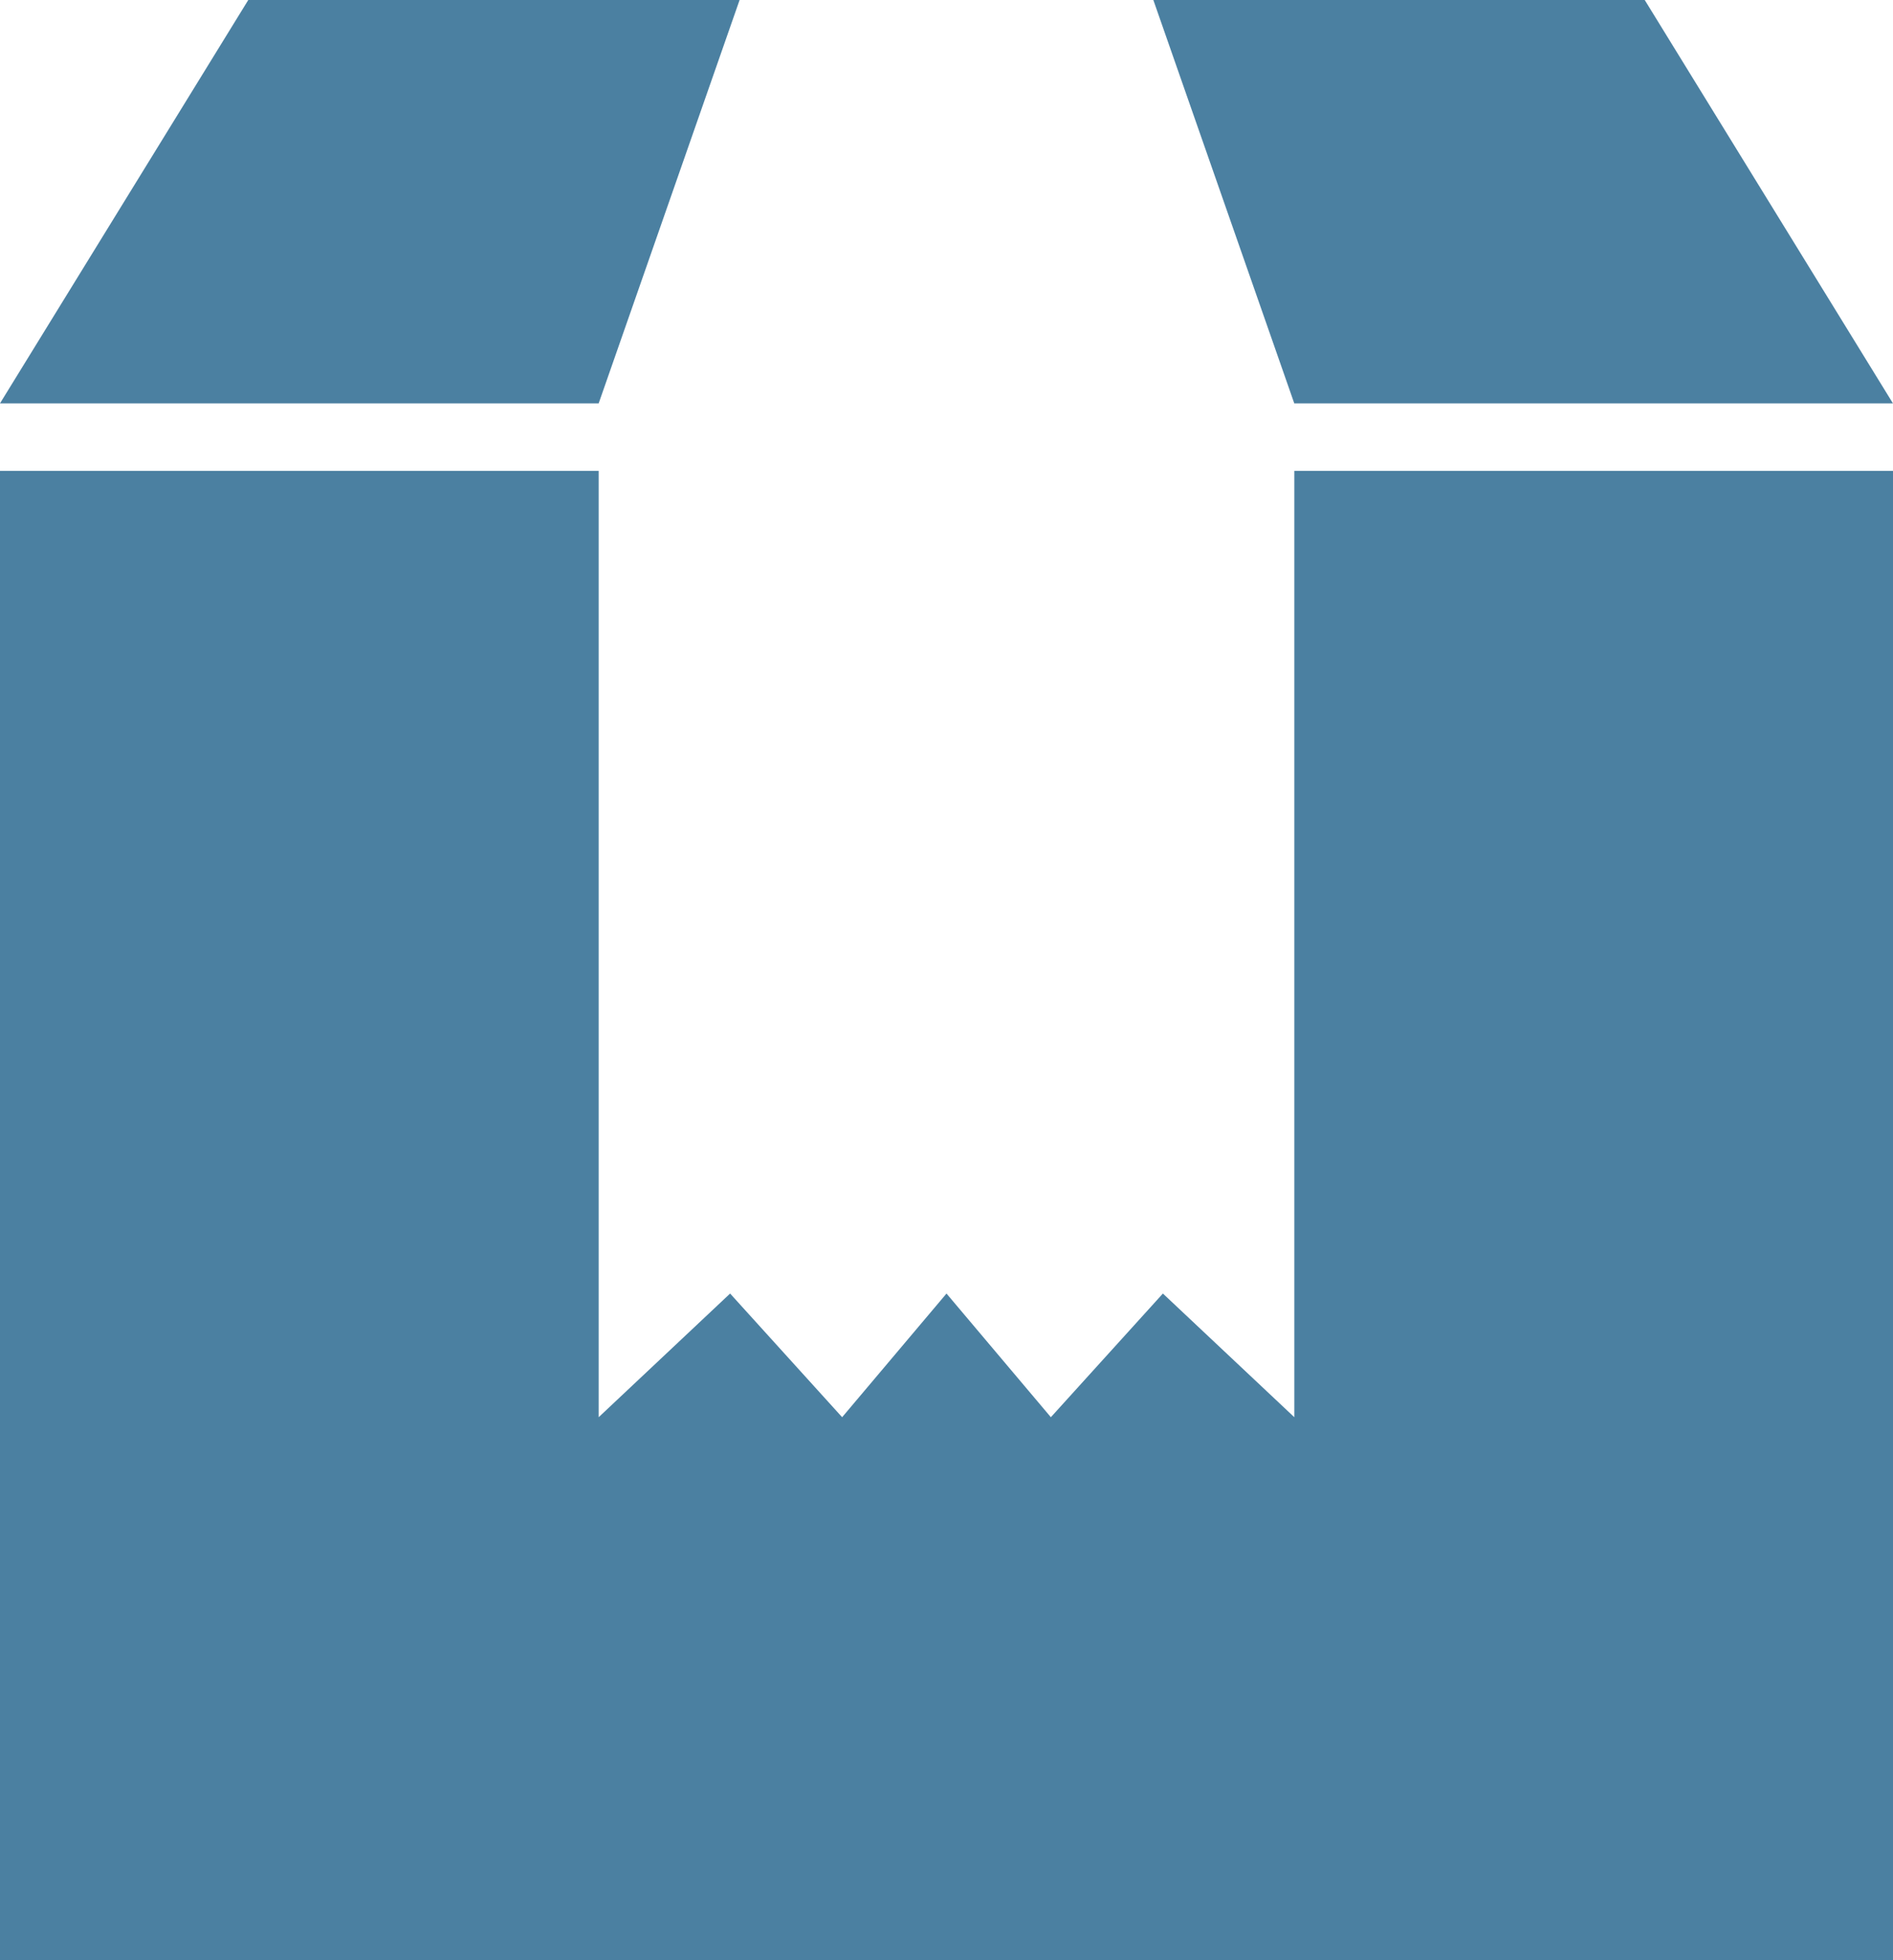
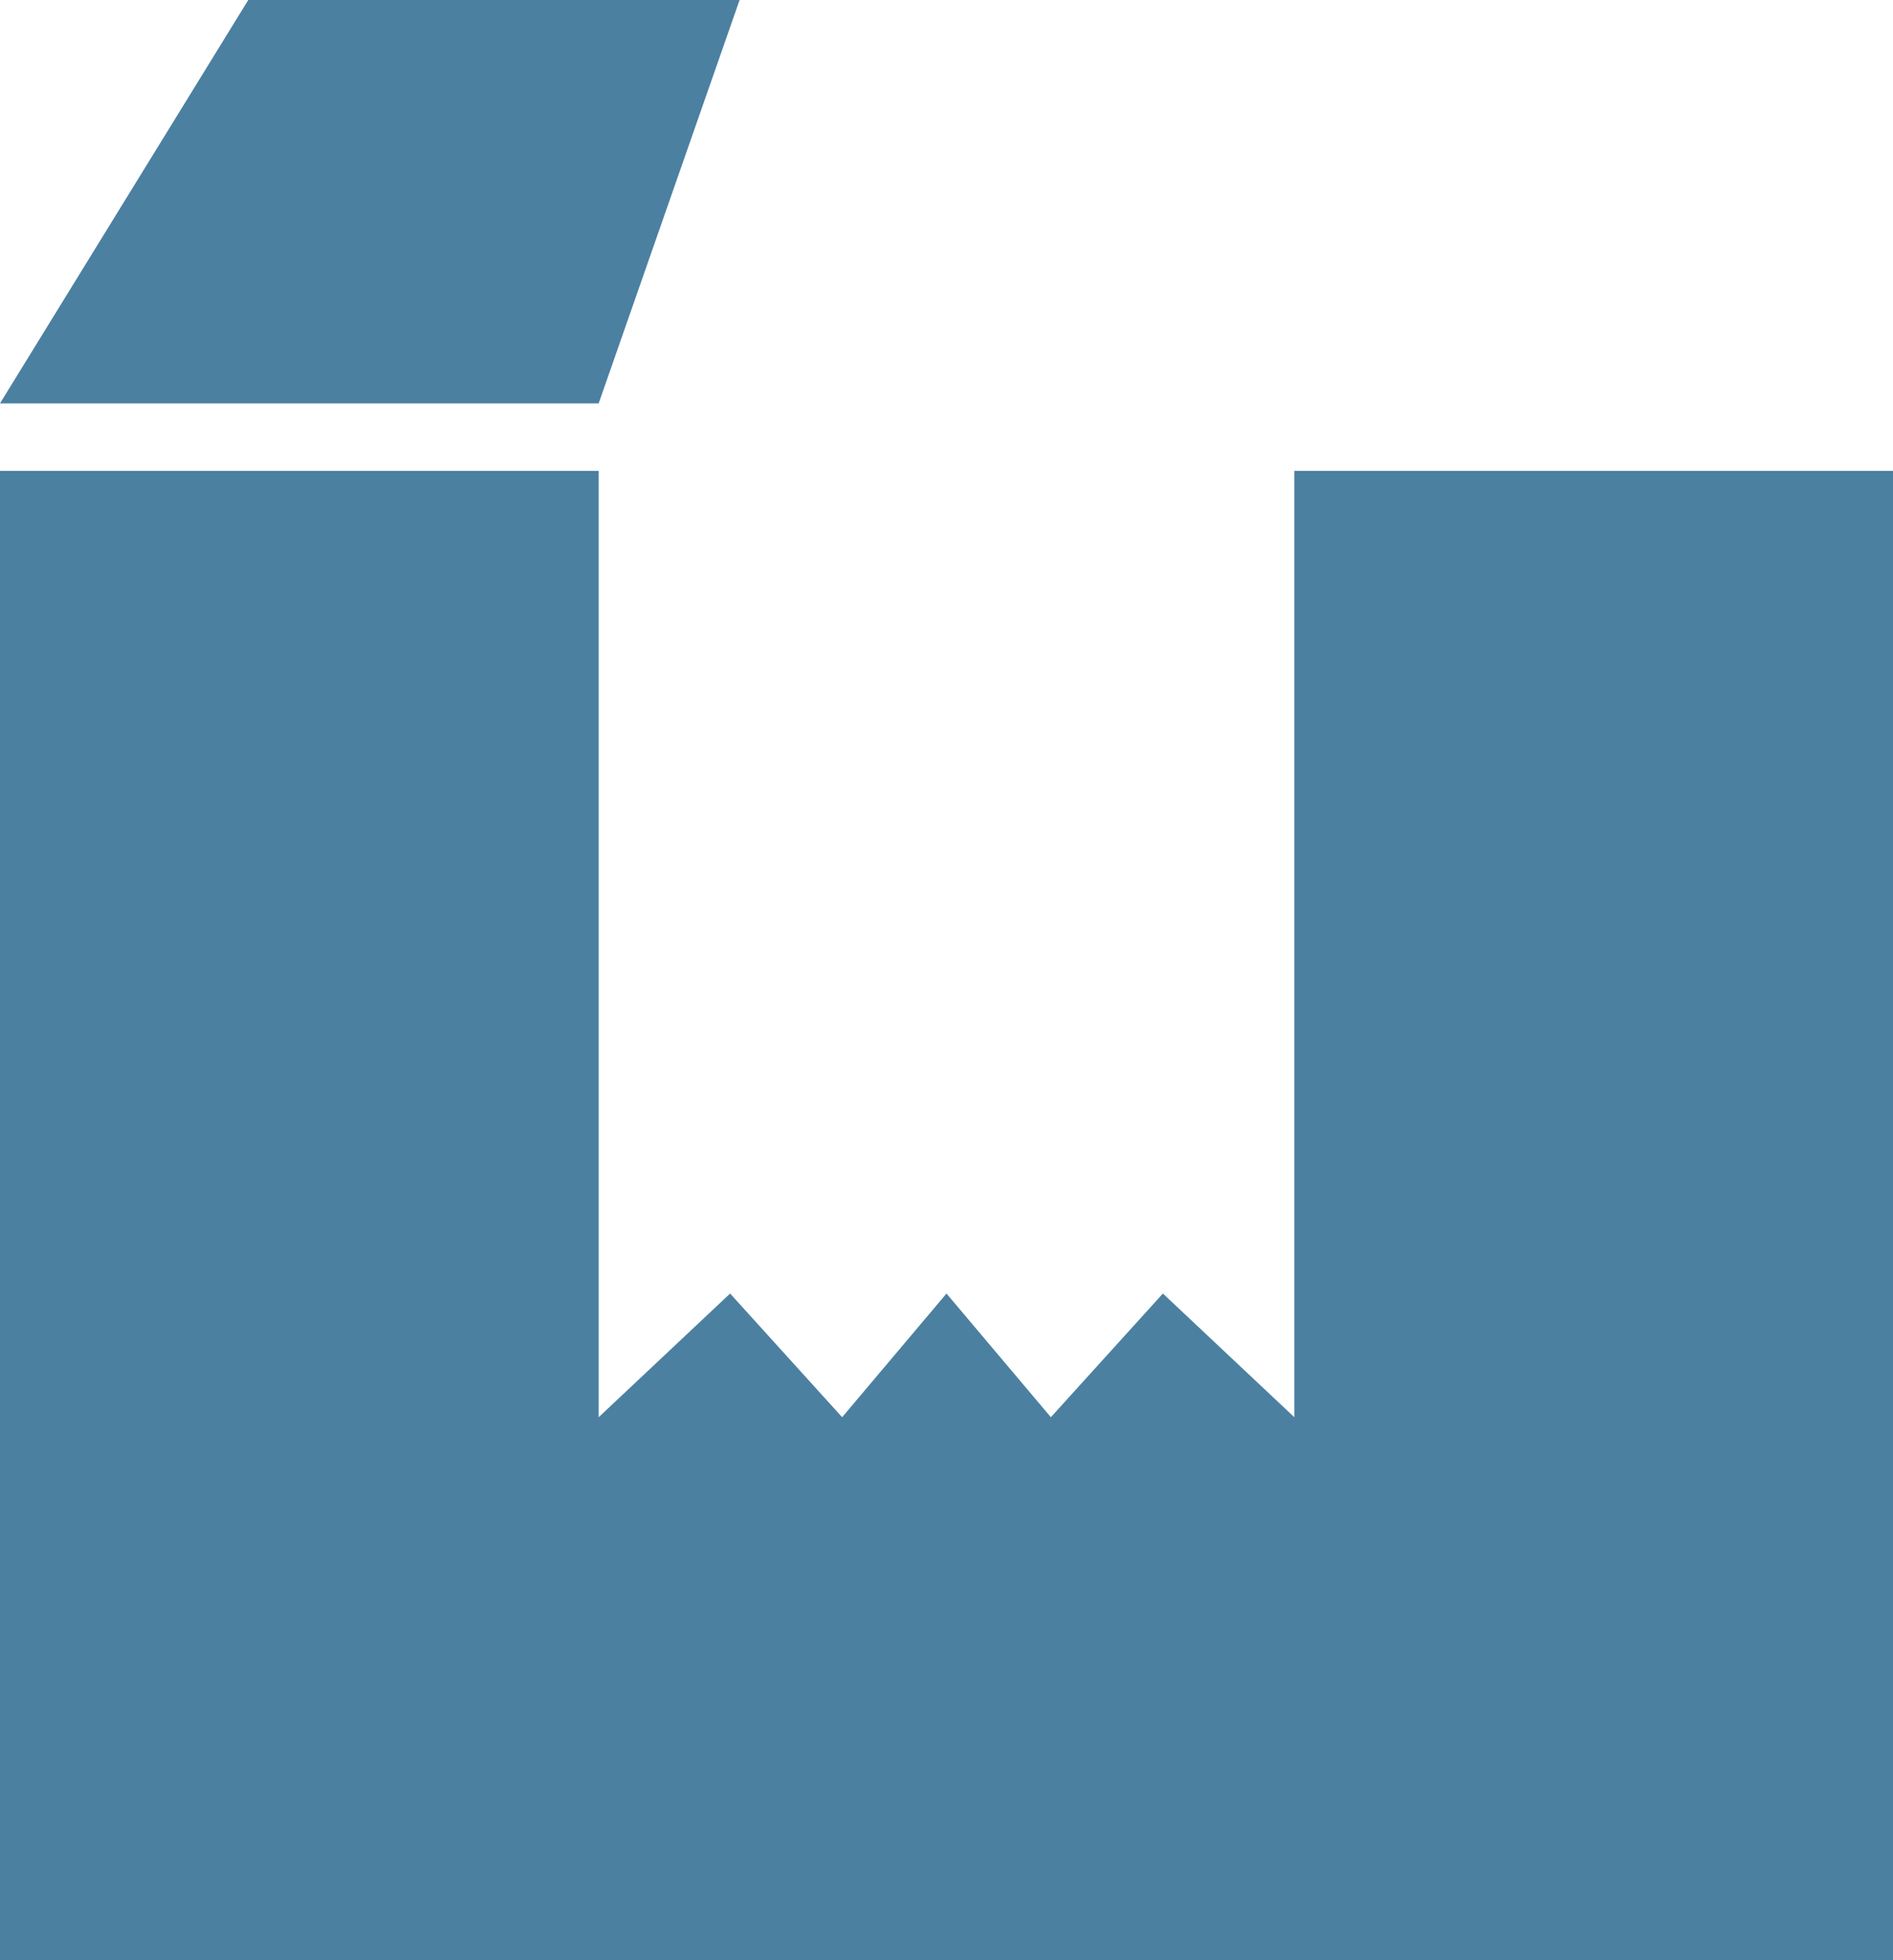
<svg xmlns="http://www.w3.org/2000/svg" width="32.306" height="33.459" viewBox="0 0 32.306 33.459">
  <g id="woocommerce-tech-7" transform="translate(-2 -1.5)">
    <path id="Path_2924" data-name="Path 2924" d="M24.089,8.467V24.62l-2.243-2.111L19.934,24.62l-1.781-2.111L16.372,24.62,14.46,22.509,12.217,24.62V8.467H2V33.888H34.306V8.467Z" transform="translate(0 1.071)" fill="#4b80a1" />
    <path id="Path_2925" data-name="Path 2925" d="M6.237,1.5,2,8.385H12.217L14.622,1.5Z" transform="translate(0 0)" fill="#4b80a1" />
-     <path id="Path_2926" data-name="Path 2926" d="M27.446,1.5H19.06l2.405,6.885H31.682Z" transform="translate(2.623 0)" fill="#4b80a1" />
  </g>
</svg>